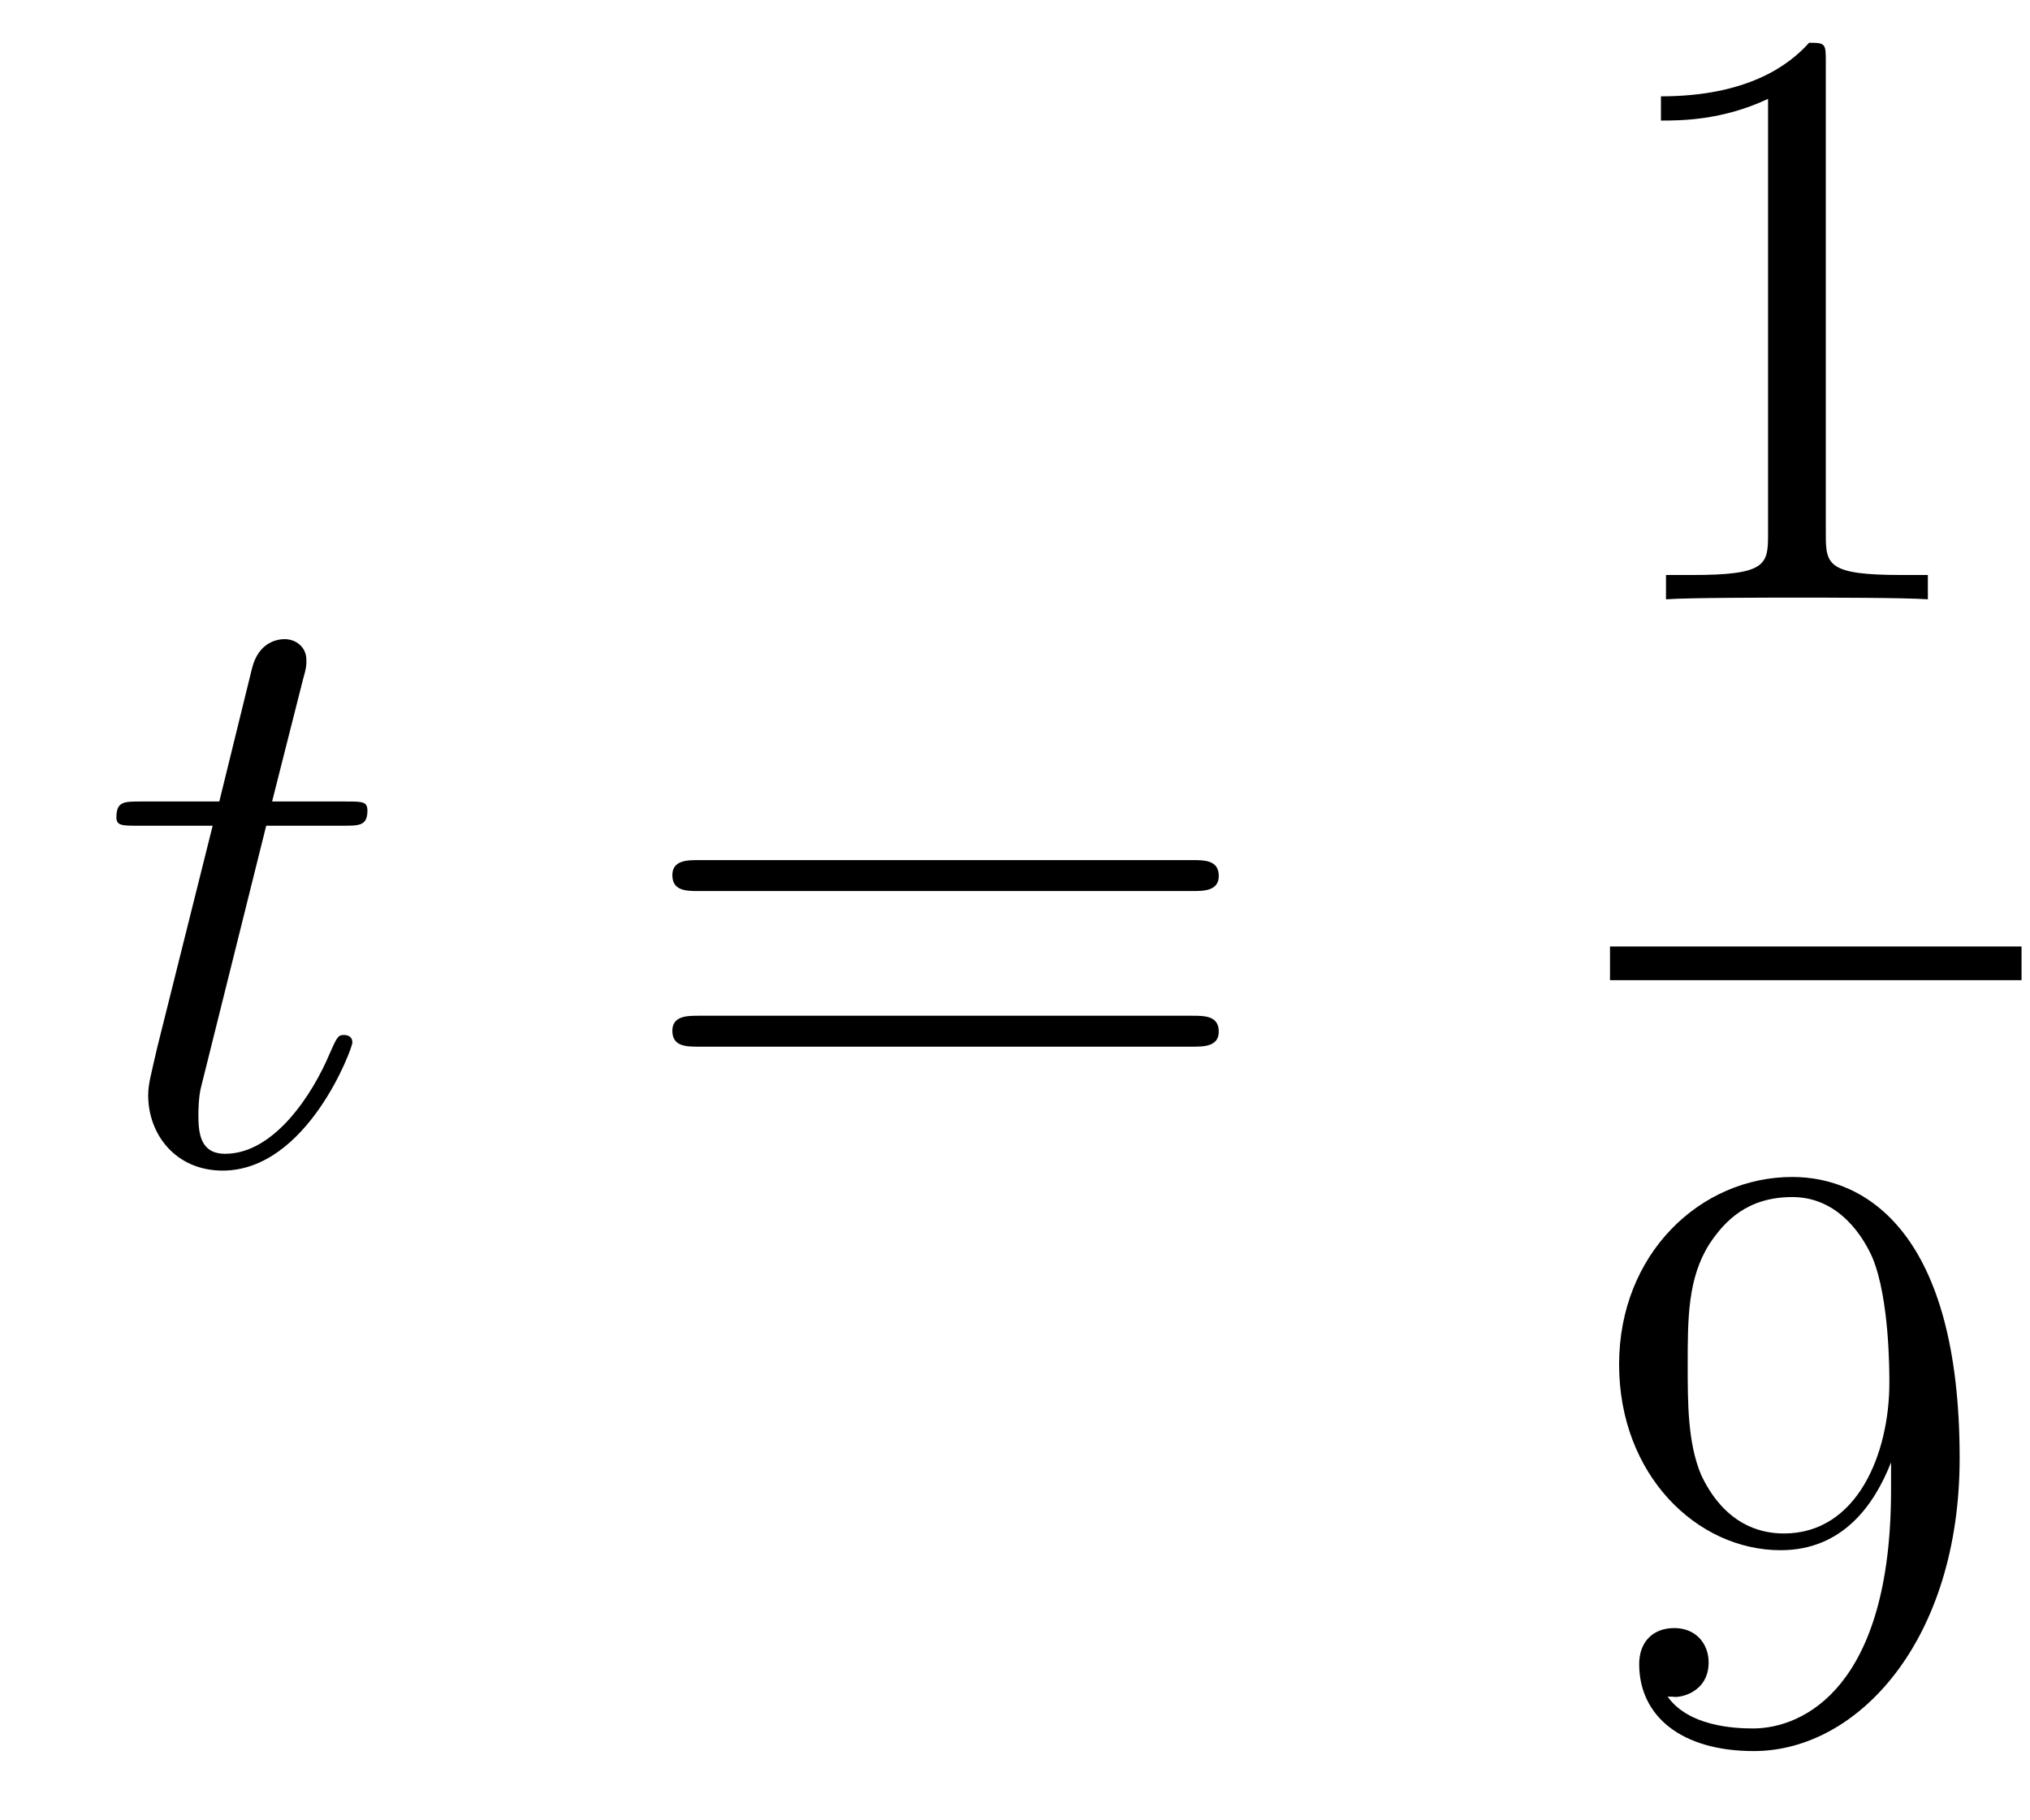
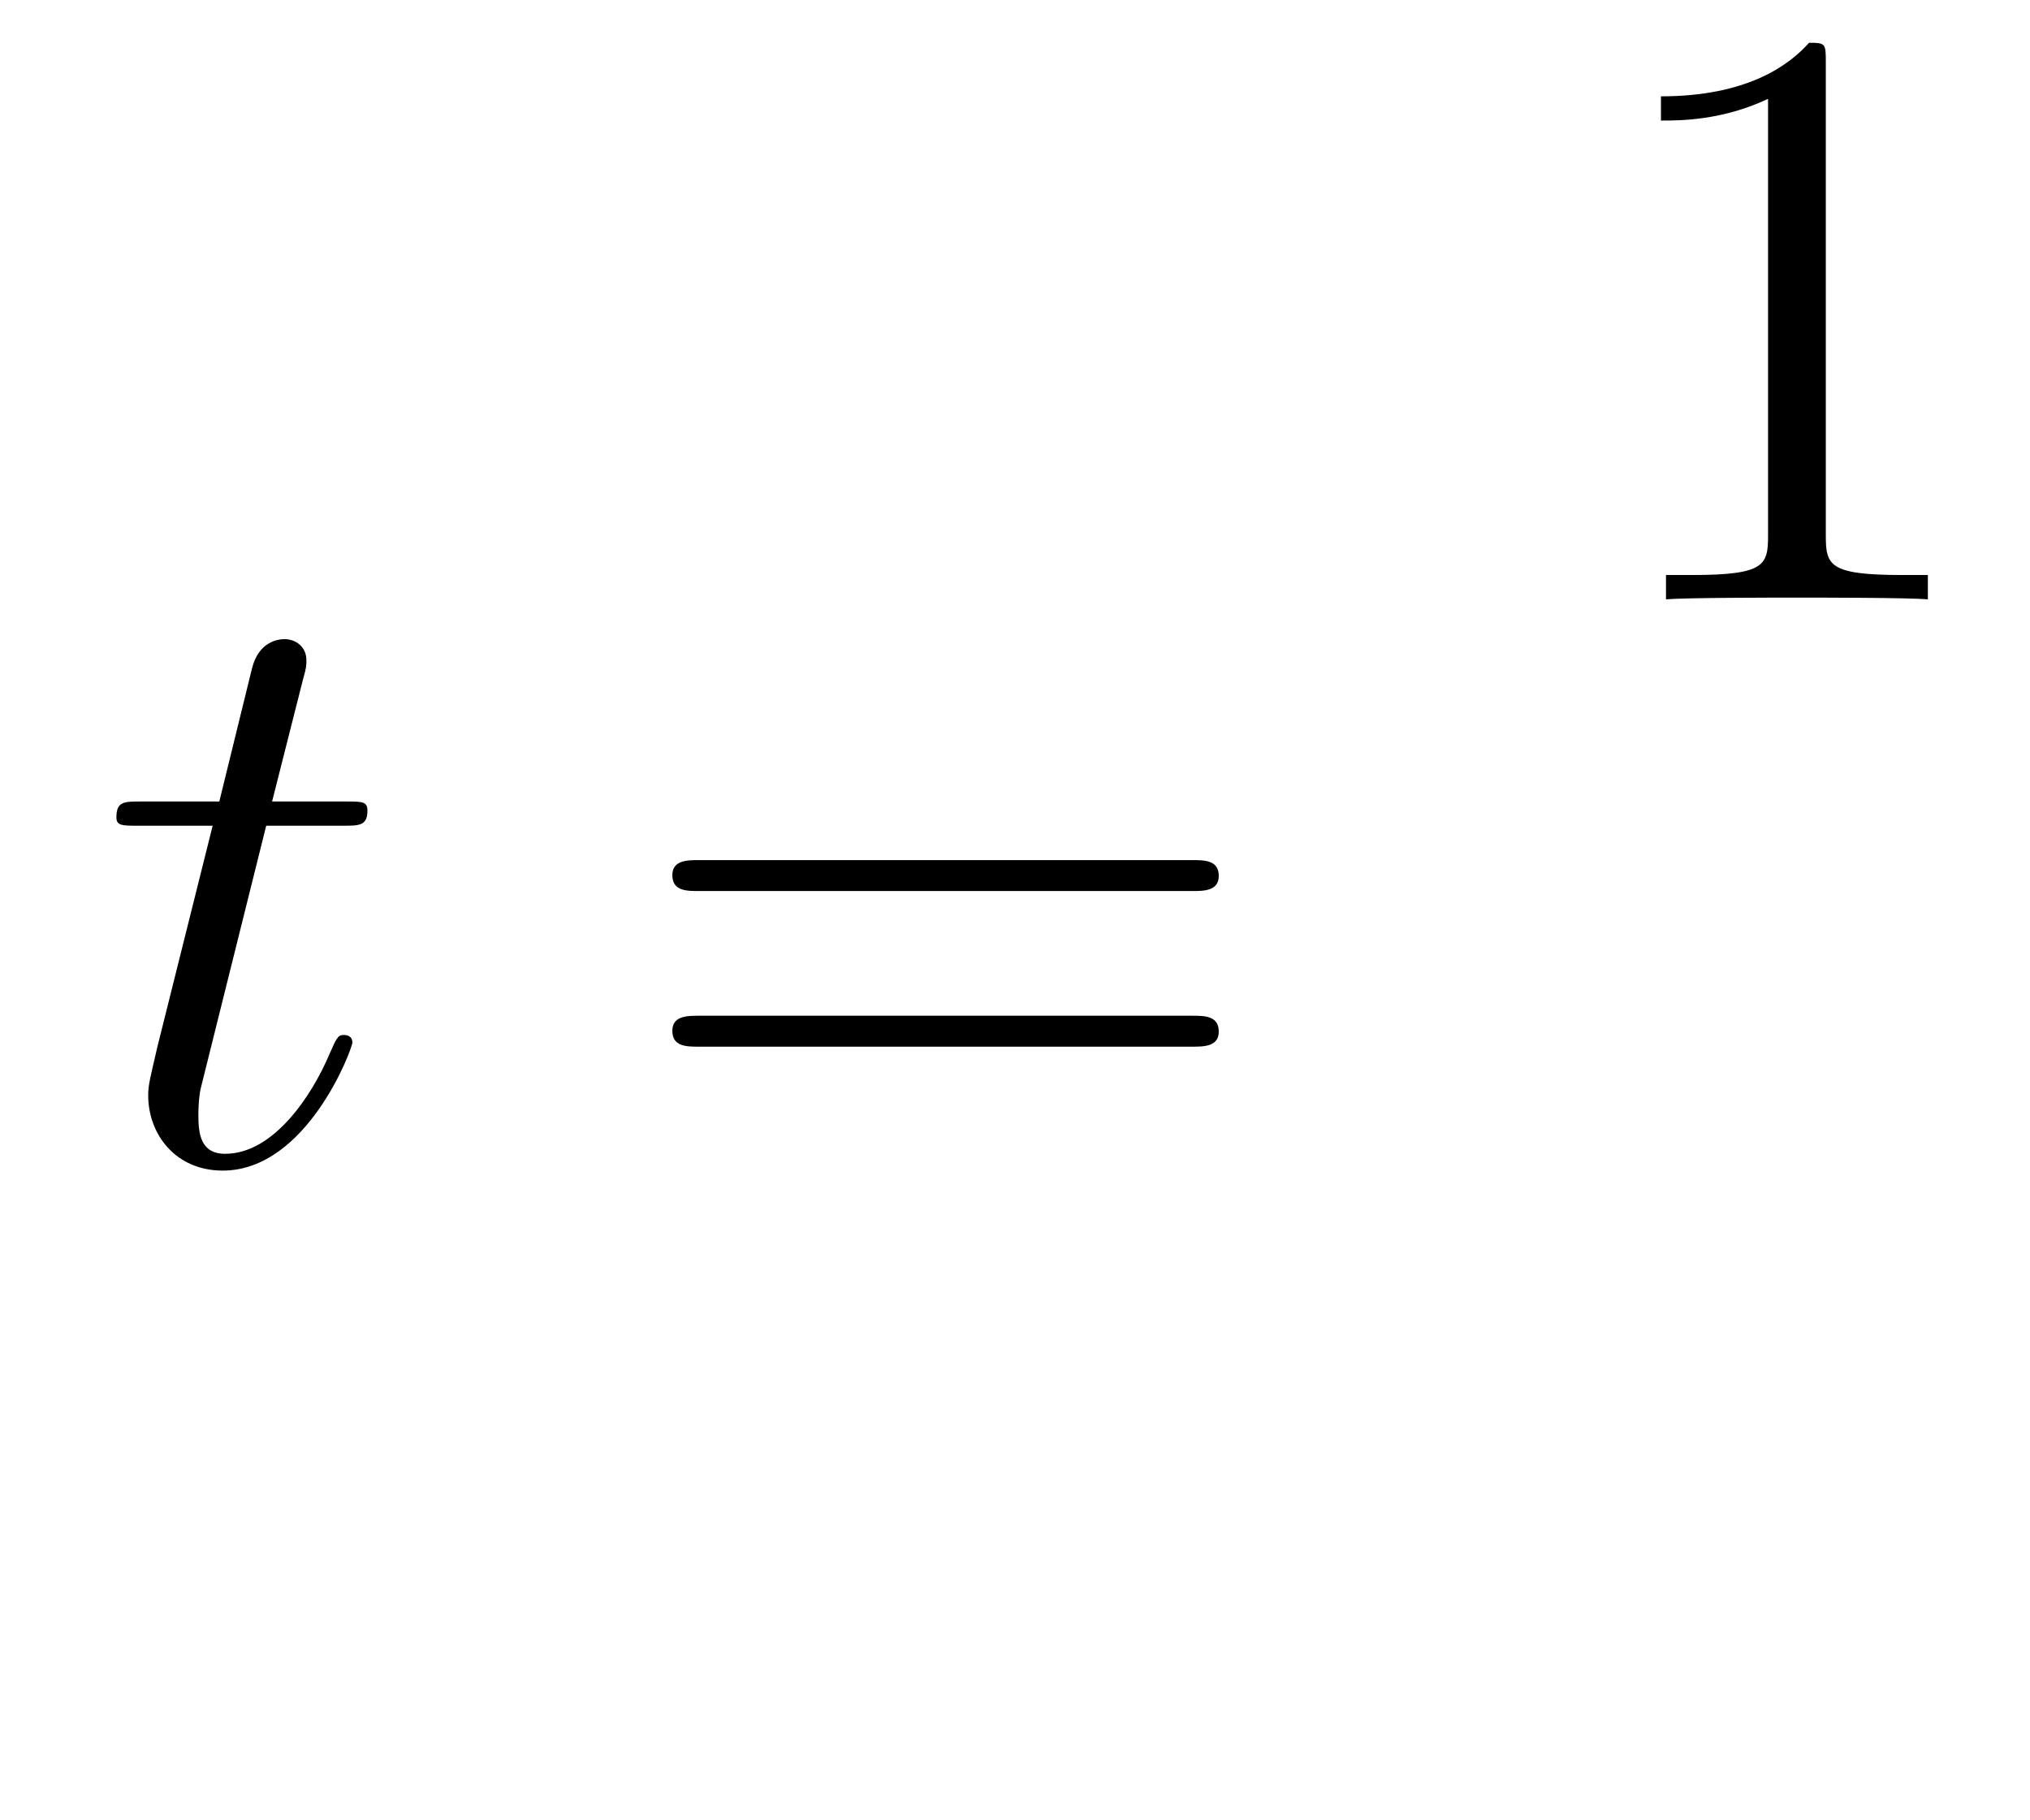
<svg xmlns="http://www.w3.org/2000/svg" height="26pt" version="1.1" viewBox="0 -26 29 26" width="29pt">
  <g id="page1">
    <g transform="matrix(1 0 0 1 -127 641)">
      <path d="M130.803 -655.206H131.903C132.13 -655.206 132.249 -655.206 132.249 -655.421C132.249 -655.552 132.177 -655.552 131.938 -655.552H130.887L131.329 -657.297C131.377 -657.465 131.377 -657.489 131.377 -657.573C131.377 -657.764 131.221 -657.871 131.066 -657.871C130.97 -657.871 130.695 -657.835 130.6 -657.453L130.133 -655.552H129.01C128.771 -655.552 128.663 -655.552 128.663 -655.325C128.663 -655.206 128.747 -655.206 128.974 -655.206H130.038L129.249 -652.05C129.153 -651.631 129.117 -651.512 129.117 -651.356C129.117 -650.794 129.512 -650.28 130.181 -650.28C131.388 -650.28 132.034 -652.026 132.034 -652.109C132.034 -652.181 131.986 -652.217 131.914 -652.217C131.891 -652.217 131.843 -652.217 131.819 -652.169C131.807 -652.157 131.795 -652.145 131.711 -651.954C131.46 -651.356 130.91 -650.52 130.217 -650.52C129.858 -650.52 129.834 -650.818 129.834 -651.081C129.834 -651.093 129.834 -651.32 129.87 -651.464L130.803 -655.206Z" fill-rule="evenodd" />
      <path d="M144.028 -654.273C144.195 -654.273 144.411 -654.273 144.411 -654.488C144.411 -654.715 144.208 -654.715 144.028 -654.715H136.987C136.82 -654.715 136.605 -654.715 136.605 -654.5C136.605 -654.273 136.808 -654.273 136.987 -654.273H144.028ZM144.028 -652.05C144.195 -652.05 144.411 -652.05 144.411 -652.265C144.411 -652.492 144.208 -652.492 144.028 -652.492H136.987C136.82 -652.492 136.605 -652.492 136.605 -652.277C136.605 -652.05 136.808 -652.05 136.987 -652.05H144.028Z" fill-rule="evenodd" />
      <path d="M153.083 -666.102C153.083 -666.378 153.083 -666.389 152.844 -666.389C152.557 -666.067 151.959 -665.624 150.728 -665.624V-665.278C151.003 -665.278 151.6 -665.278 152.258 -665.588V-659.36C152.258 -658.93 152.222 -658.787 151.17 -658.787H150.8V-658.44C151.122 -658.464 152.282 -658.464 152.676 -658.464C153.071 -658.464 154.218 -658.464 154.541 -658.44V-658.787H154.171C153.119 -658.787 153.083 -658.93 153.083 -659.36V-666.102Z" fill-rule="evenodd" />
-       <path d="M150 -653H155.879V-653.481H150" />
-       <path d="M154.015 -645.719C154.015 -642.897 152.76 -642.312 152.043 -642.312C151.756 -642.312 151.122 -642.348 150.823 -642.766H150.895C150.979 -642.742 151.409 -642.814 151.409 -643.256C151.409 -643.519 151.23 -643.746 150.919 -643.746S150.417 -643.543 150.417 -643.232C150.417 -642.491 151.015 -641.989 152.055 -641.989C153.549 -641.989 154.995 -643.579 154.995 -646.173C154.995 -649.388 153.657 -650.189 152.605 -650.189C151.29 -650.189 150.13 -649.09 150.13 -647.512C150.13 -645.934 151.242 -644.858 152.437 -644.858C153.322 -644.858 153.776 -645.503 154.015 -646.113V-645.719ZM152.485 -645.097C151.732 -645.097 151.409 -645.707 151.302 -645.934C151.11 -646.388 151.11 -646.962 151.11 -647.5C151.11 -648.169 151.11 -648.743 151.421 -649.233C151.636 -649.556 151.959 -649.902 152.605 -649.902C153.286 -649.902 153.633 -649.305 153.752 -649.03C153.991 -648.444 153.991 -647.428 153.991 -647.249C153.991 -646.245 153.537 -645.097 152.485 -645.097Z" fill-rule="evenodd" />
    </g>
  </g>
</svg>